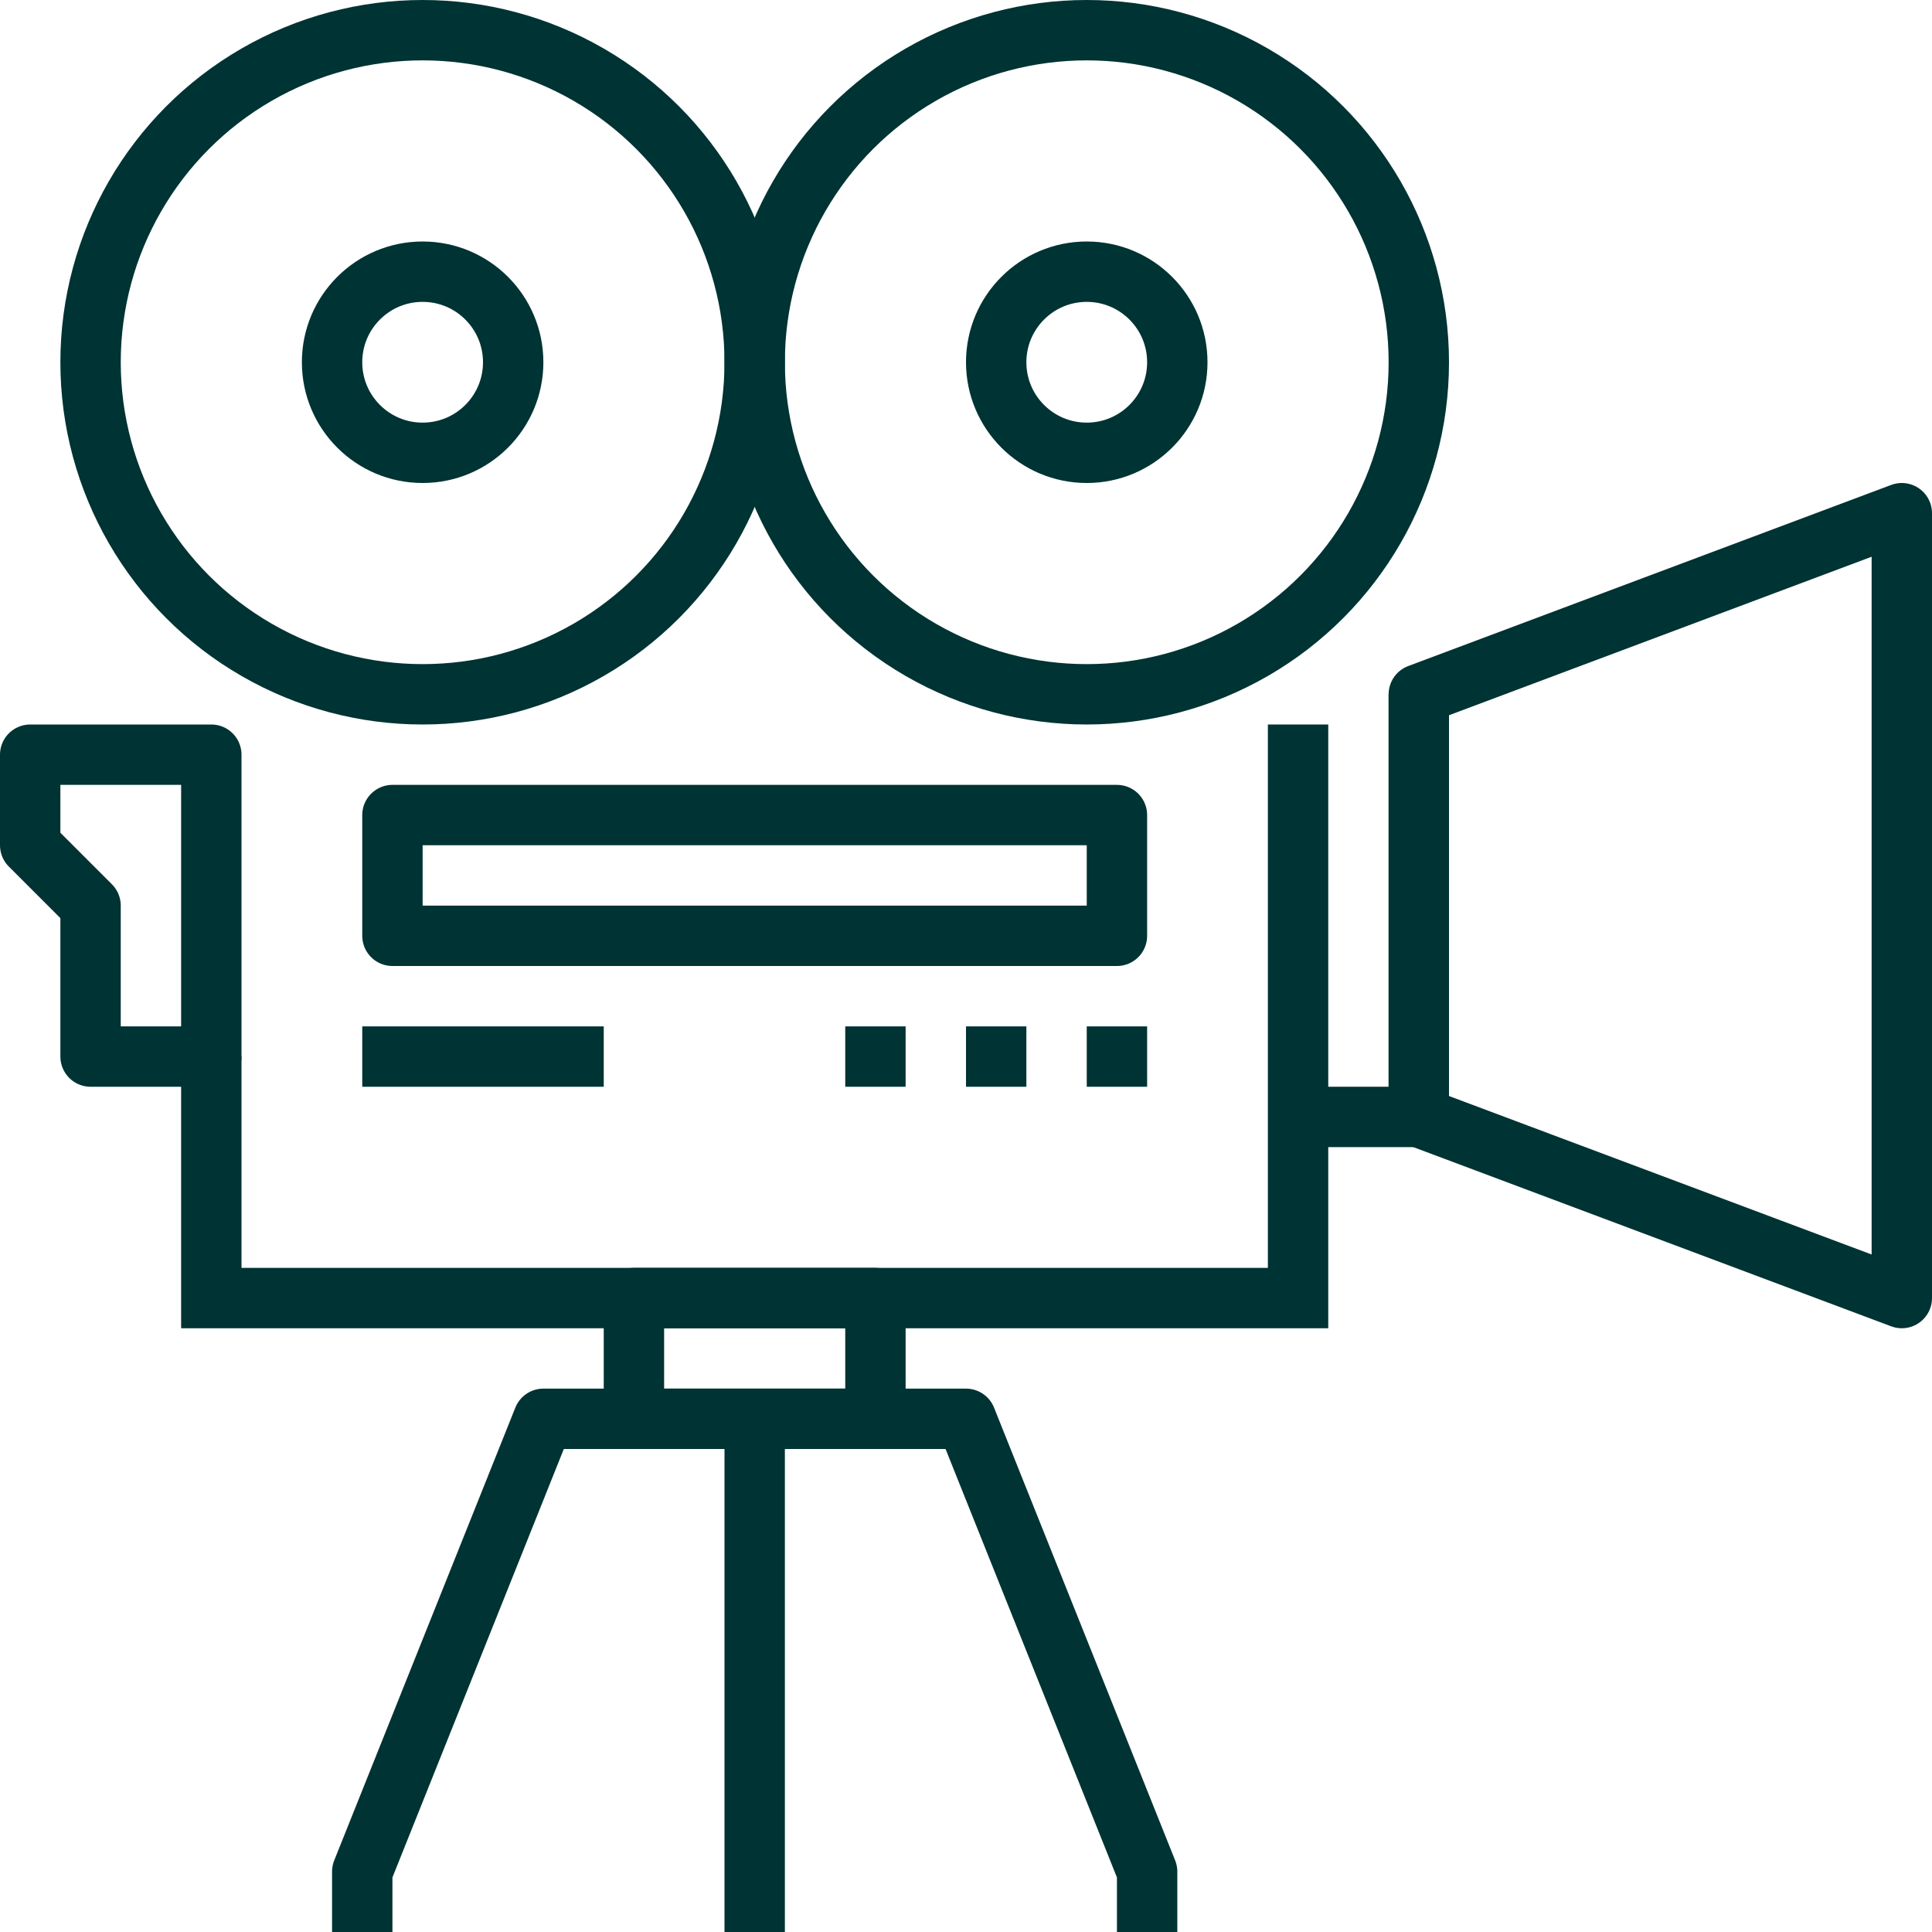
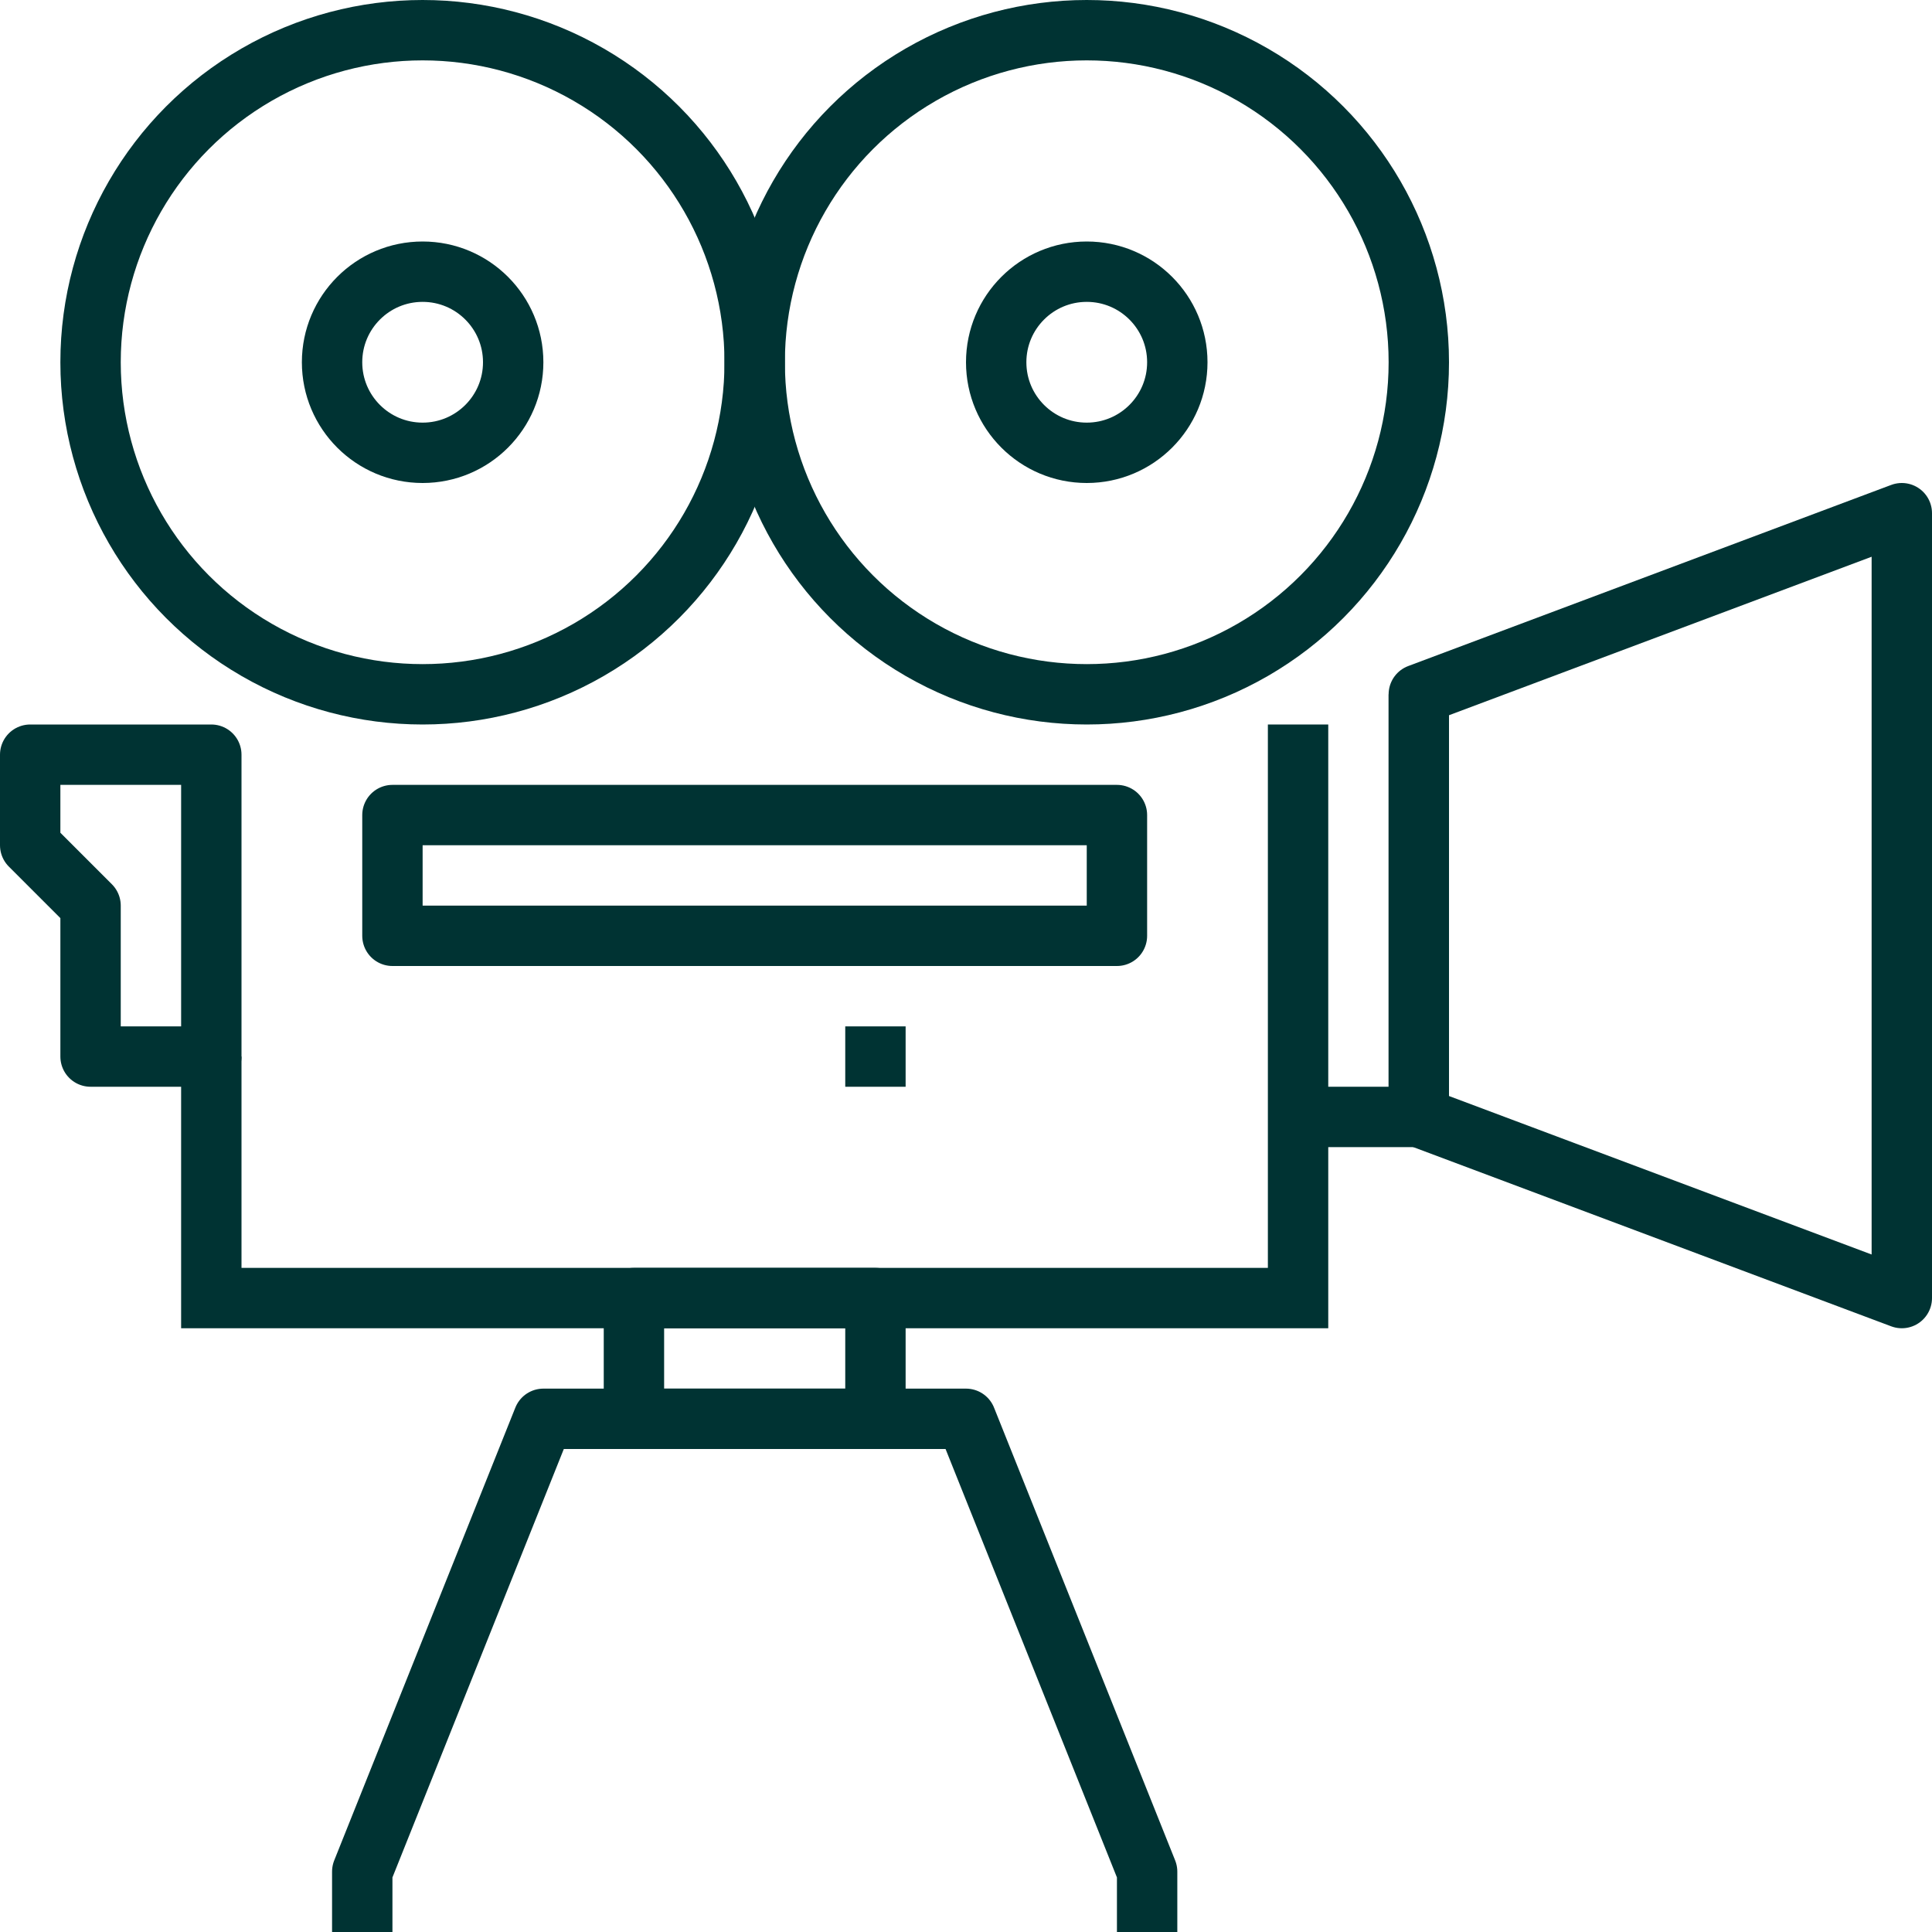
<svg xmlns="http://www.w3.org/2000/svg" id="Layer_2" viewBox="0 0 512 512">
  <defs>
    <style>.cls-1{clip-path:url(#clippath-6);}.cls-2{clip-path:url(#clippath-7);}.cls-3{clip-path:url(#clippath-15);}.cls-4{clip-path:url(#clippath-4);}.cls-5{clip-path:url(#clippath-9);}.cls-6{clip-path:url(#clippath-10);}.cls-7{clip-path:url(#clippath-11);}.cls-8,.cls-9,.cls-10{fill:none;}.cls-9{stroke-miterlimit:10;}.cls-9,.cls-10{stroke:#033;stroke-width:16px;}.cls-11{clip-path:url(#clippath-1);}.cls-10{stroke-linejoin:round;}.cls-12{clip-path:url(#clippath-5);}.cls-13{clip-path:url(#clippath-8);}.cls-14{clip-path:url(#clippath-3);}.cls-15{clip-path:url(#clippath-12);}.cls-16{clip-path:url(#clippath-14);}.cls-17{clip-path:url(#clippath-2);}.cls-18{clip-path:url(#clippath-13);}.cls-19{clip-path:url(#clippath);}</style>
    <clipPath id="clippath">
      <rect class="cls-8" width="512" height="512" />
    </clipPath>
    <clipPath id="clippath-1">
      <rect class="cls-8" width="512" height="512" />
    </clipPath>
    <clipPath id="clippath-2">
      <rect class="cls-8" width="512" height="512" />
    </clipPath>
    <clipPath id="clippath-3">
      <rect class="cls-8" width="512" height="512" />
    </clipPath>
    <clipPath id="clippath-4">
      <rect class="cls-8" width="512" height="512" />
    </clipPath>
    <clipPath id="clippath-5">
      <rect class="cls-8" width="512" height="512" />
    </clipPath>
    <clipPath id="clippath-6">
      <rect class="cls-8" width="512" height="512" />
    </clipPath>
    <clipPath id="clippath-7">
      <rect class="cls-8" width="512" height="512" />
    </clipPath>
    <clipPath id="clippath-8">
      <rect class="cls-8" width="512" height="512" />
    </clipPath>
    <clipPath id="clippath-9">
      <rect class="cls-8" width="512" height="512" />
    </clipPath>
    <clipPath id="clippath-10">
      <rect class="cls-8" width="512" height="512" />
    </clipPath>
    <clipPath id="clippath-11">
      <rect class="cls-8" width="512" height="512" />
    </clipPath>
    <clipPath id="clippath-12">
      <rect class="cls-8" width="512" height="512" />
    </clipPath>
    <clipPath id="clippath-13">
-       <rect class="cls-8" width="512" height="512" />
-     </clipPath>
+       </clipPath>
    <clipPath id="clippath-14">
-       <rect class="cls-8" width="512" height="512" />
-     </clipPath>
+       </clipPath>
    <clipPath id="clippath-15">
      <rect class="cls-8" width="512" height="512" />
    </clipPath>
  </defs>
  <g id="Layer_1-2">
    <g class="cls-19">
      <polyline class="cls-9" points="344 192 344 344 56 344 56 280" />
    </g>
    <g class="cls-11">
      <circle class="cls-9" cx="288" cy="96" r="88" />
    </g>
    <g class="cls-17">
      <circle class="cls-9" cx="112" cy="96" r="88" />
    </g>
    <g class="cls-14">
      <polyline class="cls-9" points="376 184 376 296 344 296" />
    </g>
    <g class="cls-4">
      <polygon class="cls-10" points="504 344 376 296 376 184 504 136 504 344" />
    </g>
    <g class="cls-12">
      <polygon class="cls-10" points="24 280 56 280 56 200 8 200 8 224 24 240 24 280" />
    </g>
    <g class="cls-1">
      <circle class="cls-9" cx="112" cy="96" r="24" />
    </g>
    <g class="cls-2">
      <circle class="cls-9" cx="288" cy="96" r="24" />
    </g>
    <g class="cls-13">
      <rect class="cls-10" x="168" y="344" width="64" height="32" />
    </g>
    <g class="cls-5">
      <polyline class="cls-10" points="304 512 304 496 256 376 144 376 96 496 96 512" />
    </g>
    <g class="cls-6">
-       <line class="cls-10" x1="200" y1="376" x2="200" y2="512" />
-     </g>
+       </g>
    <g class="cls-7">
      <rect class="cls-10" x="104" y="216" width="192" height="32" />
    </g>
    <g class="cls-15">
-       <line class="cls-10" x1="96" y1="280" x2="160" y2="280" />
-     </g>
+       </g>
    <g class="cls-18">
      <line class="cls-10" x1="304" y1="280" x2="288" y2="280" />
    </g>
    <g class="cls-16">
      <line class="cls-10" x1="272" y1="280" x2="256" y2="280" />
    </g>
    <g class="cls-3">
      <line class="cls-10" x1="240" y1="280" x2="224" y2="280" />
    </g>
  </g>
</svg>